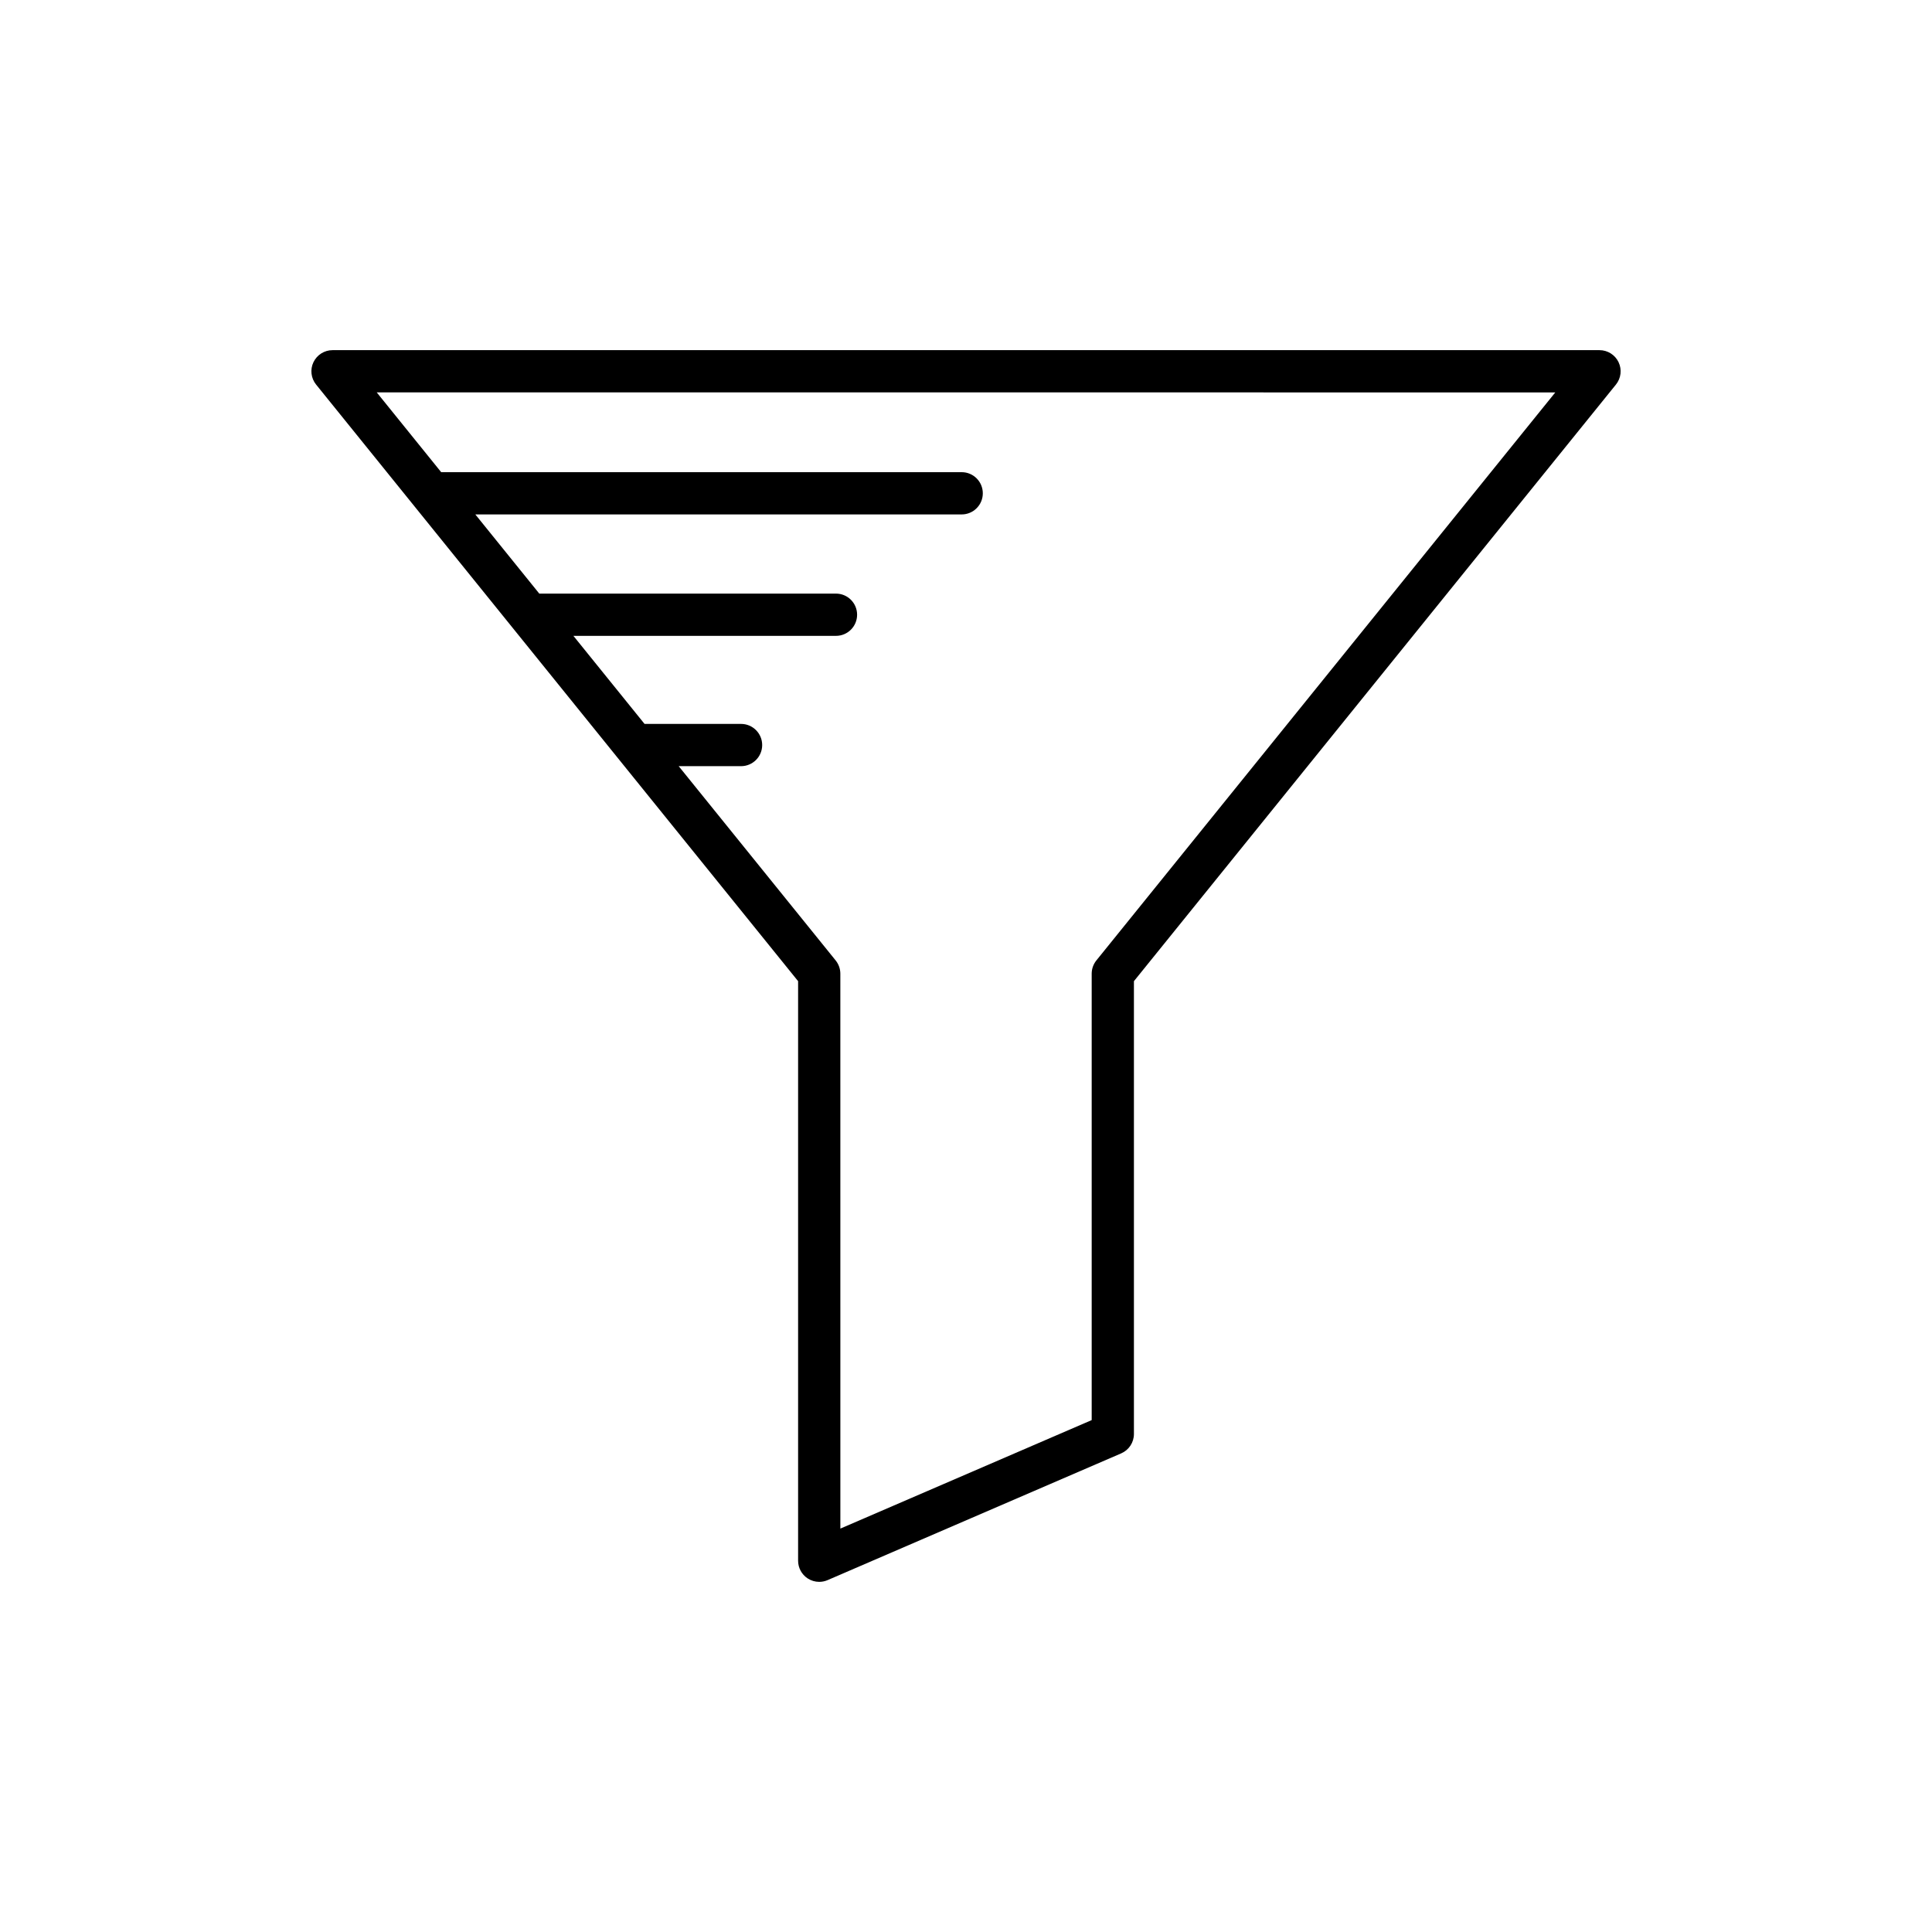
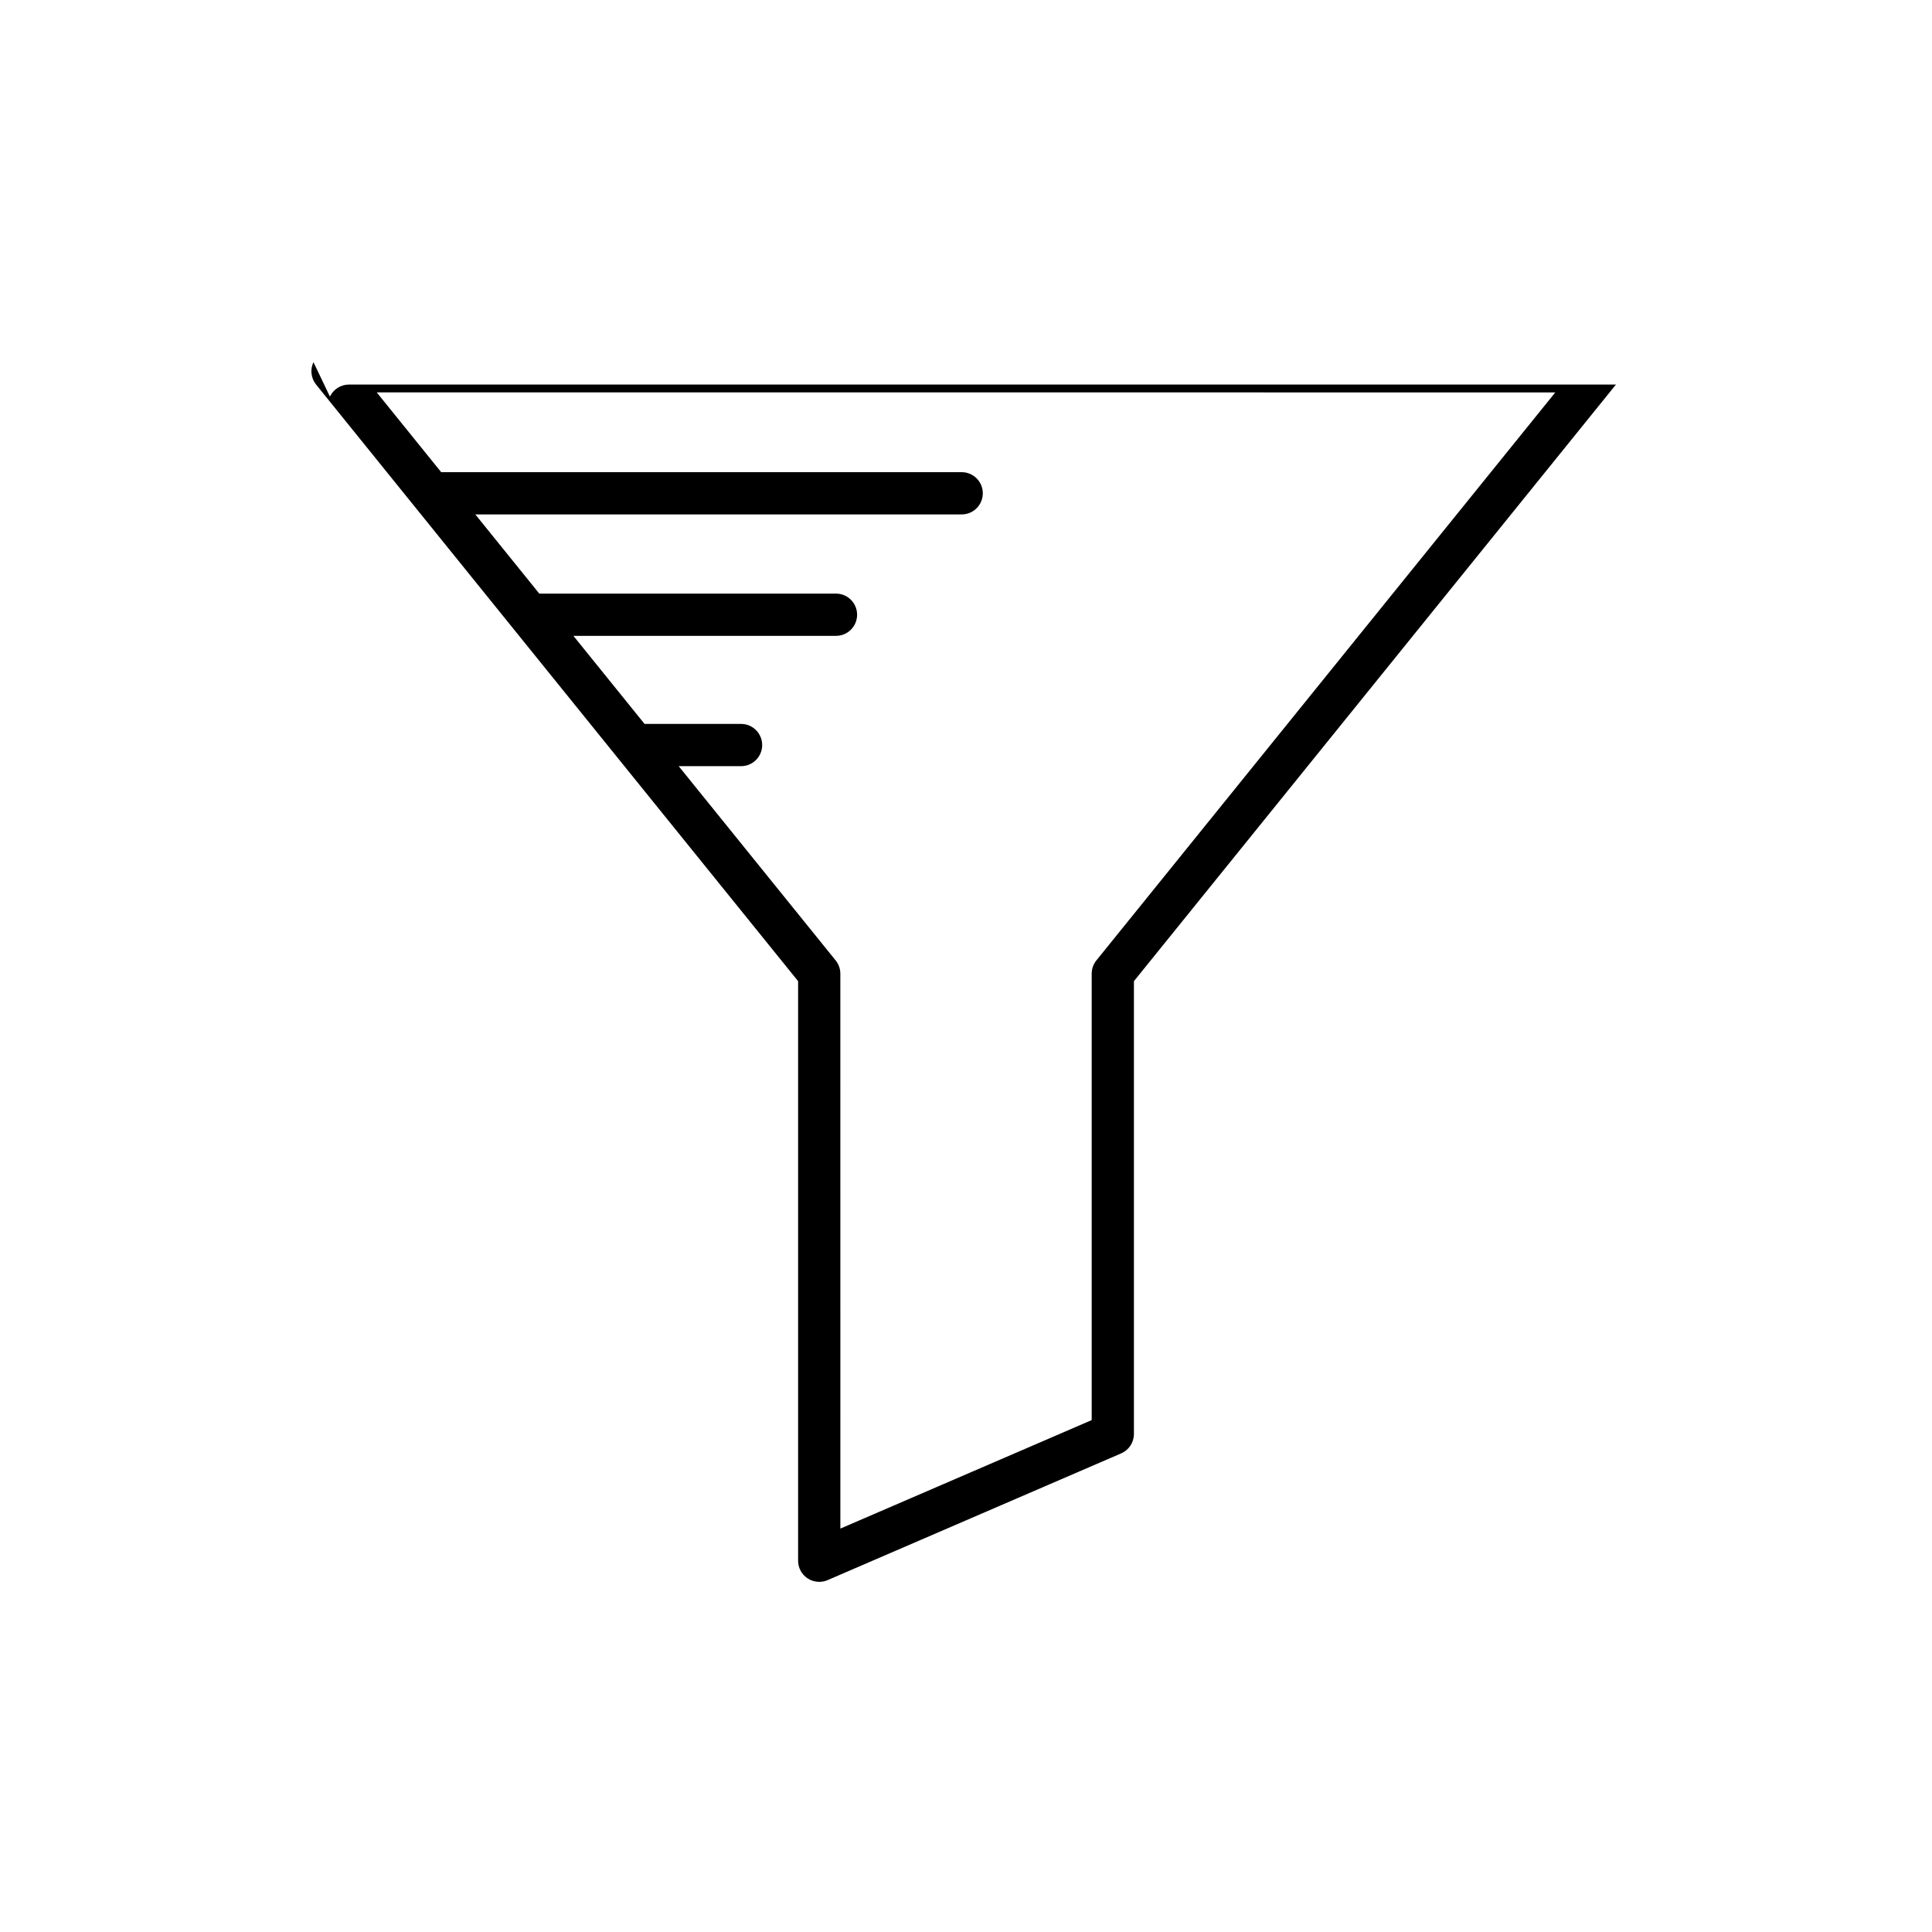
<svg xmlns="http://www.w3.org/2000/svg" fill="#000000" width="800px" height="800px" version="1.1" viewBox="144 144 512 512">
-   <path d="m227.07 239.98c-0.93 1.945-0.66 4.254 0.695 5.93l127.74 158.11v153.59c0 1.887 0.949 3.641 2.523 4.68 0.926 0.605 2 0.918 3.074 0.918 0.75 0 1.508-0.152 2.219-0.461l77.801-33.586c2.051-0.887 3.379-2.902 3.379-5.141v-120l127.74-158.11c1.355-1.68 1.625-3.984 0.695-5.93-0.93-1.945-2.894-3.188-5.051-3.188h-335.76c-2.156 0-4.121 1.242-5.051 3.188zm329.1 8.012-121.62 150.53c-0.805 1-1.242 2.242-1.242 3.519v118.3l-66.605 28.754-0.004-147.05c0-1.277-0.441-2.519-1.242-3.519l-41.598-51.484h16.527c3.09 0 5.598-2.504 5.598-5.598s-2.508-5.598-5.598-5.598h-25.574l-18.855-23.336h69.586c3.09 0 5.598-2.504 5.598-5.598s-2.508-5.598-5.598-5.598l-78.629-0.004-16.949-20.98h128.89c3.09 0 5.598-2.504 5.598-5.598s-2.508-5.598-5.598-5.598l-137.94-0.004-17.078-21.141z" />
+   <path d="m227.07 239.98c-0.93 1.945-0.66 4.254 0.695 5.93l127.74 158.11v153.59c0 1.887 0.949 3.641 2.523 4.68 0.926 0.605 2 0.918 3.074 0.918 0.75 0 1.508-0.152 2.219-0.461l77.801-33.586c2.051-0.887 3.379-2.902 3.379-5.141v-120l127.74-158.11h-335.76c-2.156 0-4.121 1.242-5.051 3.188zm329.1 8.012-121.62 150.53c-0.805 1-1.242 2.242-1.242 3.519v118.3l-66.605 28.754-0.004-147.05c0-1.277-0.441-2.519-1.242-3.519l-41.598-51.484h16.527c3.09 0 5.598-2.504 5.598-5.598s-2.508-5.598-5.598-5.598h-25.574l-18.855-23.336h69.586c3.09 0 5.598-2.504 5.598-5.598s-2.508-5.598-5.598-5.598l-78.629-0.004-16.949-20.98h128.89c3.09 0 5.598-2.504 5.598-5.598s-2.508-5.598-5.598-5.598l-137.94-0.004-17.078-21.141z" />
</svg>